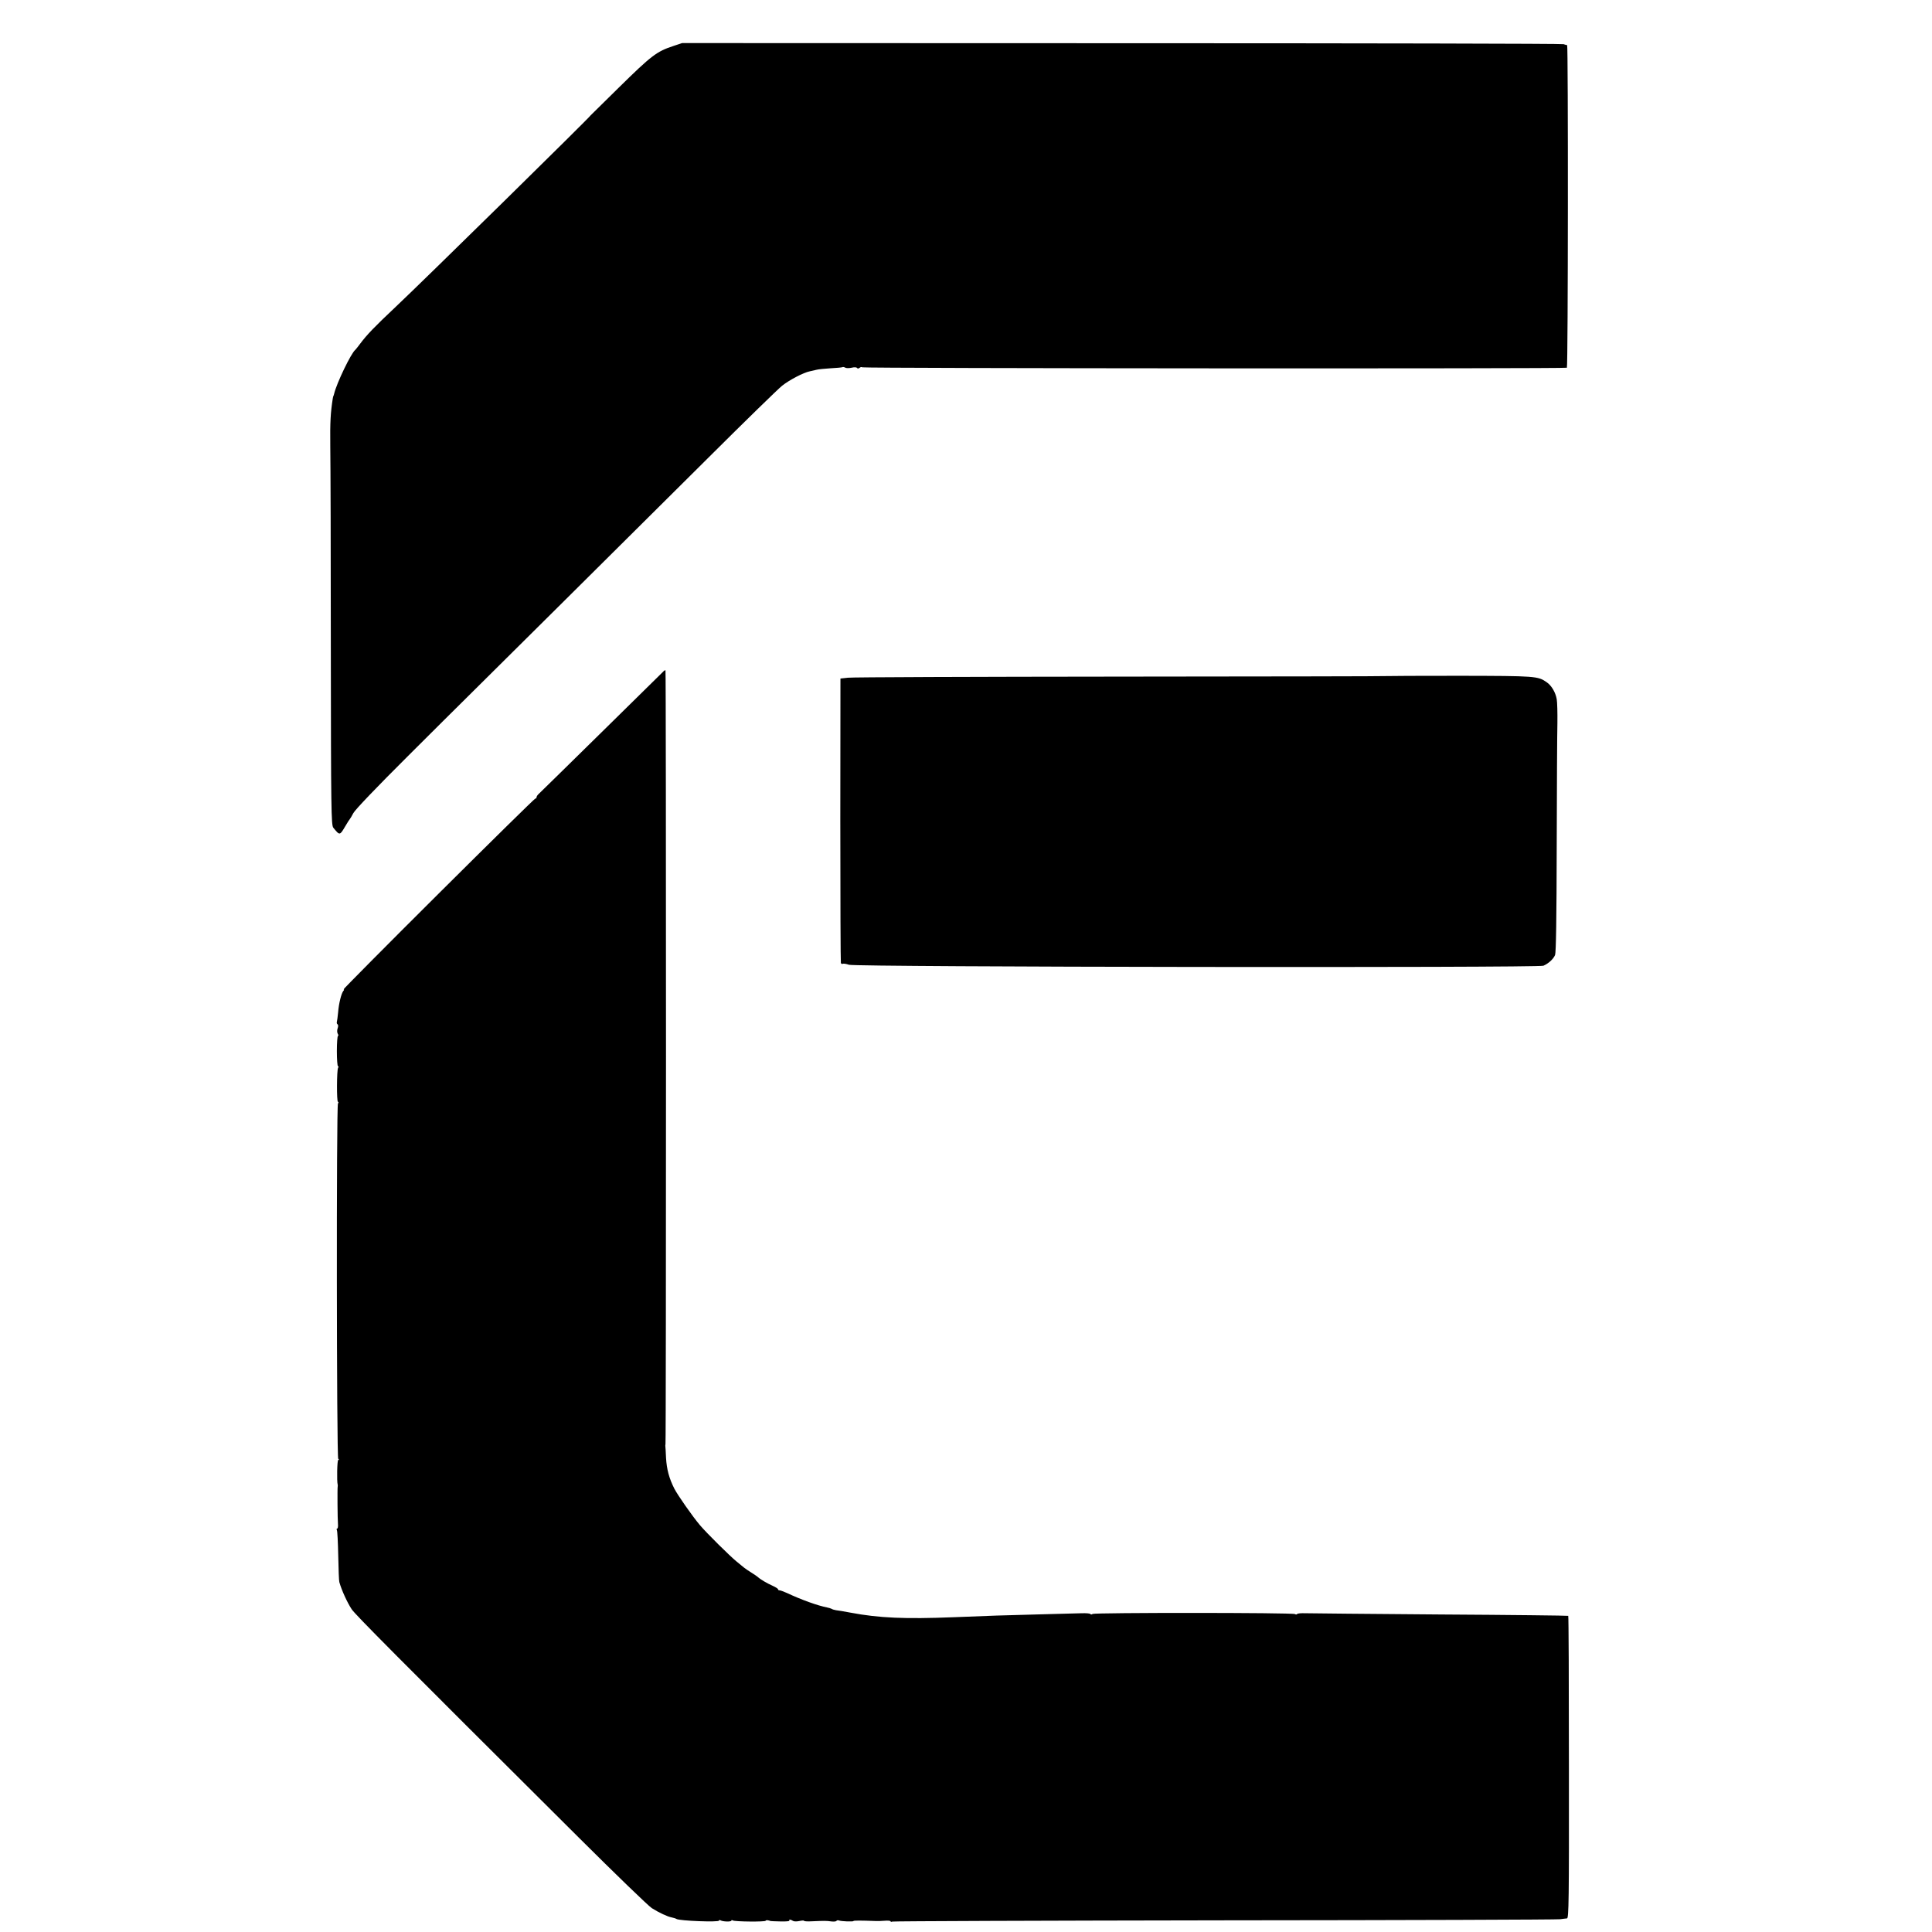
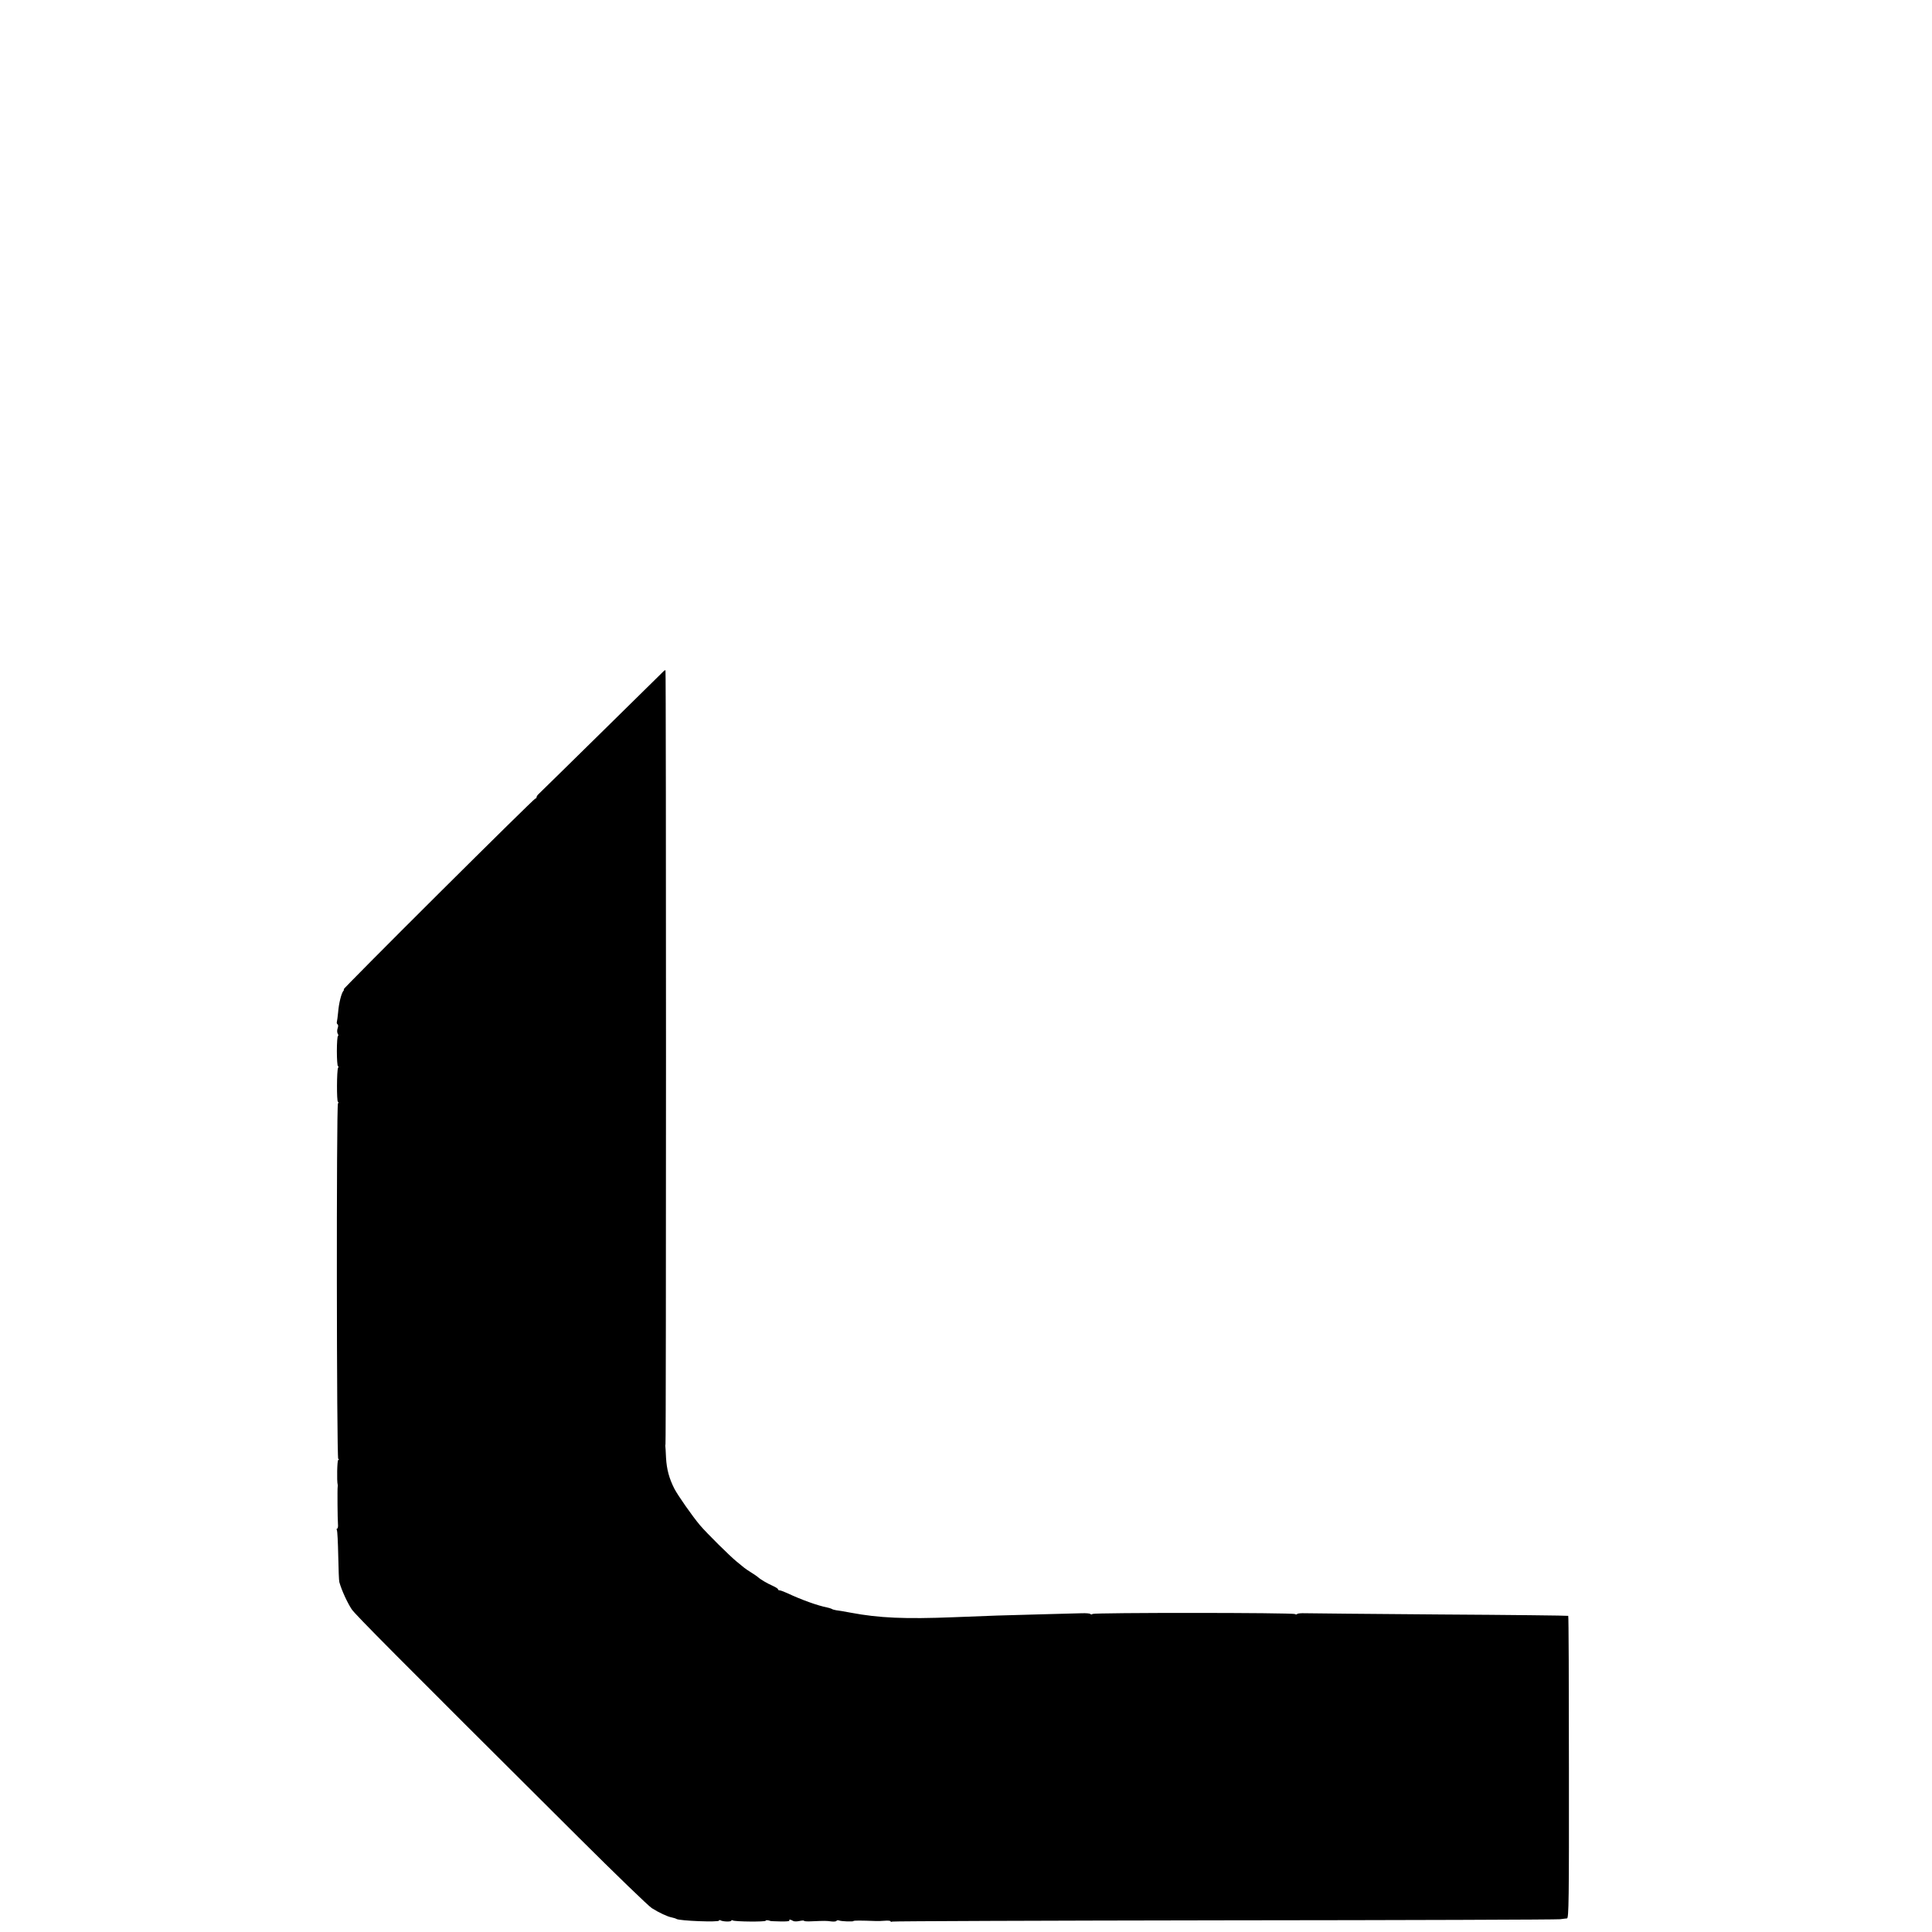
<svg xmlns="http://www.w3.org/2000/svg" version="1.0" width="1408pt" height="1408pt" viewBox="0 0 1408 1408" preserveAspectRatio="xMidYMid meet">
  <g transform="translate(0,1408) scale(0.1,-0.1)" fill="#000000" stroke="none">
-     <path d="M4908 13745 c-122 -40 -159 -68 -399 -304 -112 -111 -204 -201 -204 -201 0 -8 -1218 -1205 -1420 -1395 -158 -149 -211 -204 -261 -271 -16 -22 -32 -41 -35 -44 -30 -23 -136 -243 -154 -320 -2 -8 -4 -15 -5 -15 -1 0 -3 -9 -5 -20 -16 -104 -20 -168 -18 -350 2 -115 4 -783 4 -1484 1 -1160 3 -1275 18 -1293 47 -58 47 -58 87 10 15 26 30 49 33 52 3 3 15 23 26 44 12 24 171 190 395 413 206 205 374 373 375 373 1 0 1426 1415 1820 1807 264 263 505 498 535 522 53 42 156 96 202 105 13 3 34 8 48 11 14 4 60 8 103 11 44 2 82 6 86 8 4 3 13 1 20 -3 7 -5 28 -5 47 -1 20 5 37 4 40 -2 4 -5 11 -5 18 1 7 6 16 8 20 4 7 -8 5123 -11 5135 -3 9 6 10 2350 2 2351 -4 0 -15 3 -26 7 -11 4 -1461 7 -3222 7 l-3202 1 -63 -21z" />
    <path d="M4834 9186 c-14 -14 -890 -876 -910 -894 -8 -7 -14 -18 -14 -23 0 -5 -4 -9 -9 -9 -5 0 -323 -313 -707 -695 -384 -382 -694 -695 -690 -695 5 0 4 -6 -2 -12 -15 -19 -33 -92 -38 -157 -3 -31 -7 -61 -9 -68 -2 -7 0 -15 5 -18 5 -3 6 -15 1 -28 -5 -14 -5 -30 0 -40 6 -9 6 -17 2 -17 -4 0 -8 -50 -8 -110 0 -61 4 -110 8 -110 5 0 5 -5 1 -12 -10 -16 -11 -248 -1 -248 5 0 5 -6 0 -12 -12 -20 -10 -2582 2 -2590 7 -5 7 -8 0 -8 -8 0 -11 -155 -4 -180 1 -3 1 -9 0 -14 -3 -15 -1 -238 2 -273 2 -18 -1 -33 -6 -33 -4 0 -5 -5 -2 -11 4 -6 8 -90 10 -187 2 -97 5 -184 8 -192 17 -61 59 -151 90 -198 27 -40 305 -320 1654 -1663 268 -267 508 -499 533 -515 54 -34 114 -62 146 -68 13 -3 28 -7 34 -11 22 -14 310 -25 310 -12 0 5 5 5 11 2 16 -10 79 -12 79 -2 0 4 5 5 11 1 15 -9 239 -11 239 -2 0 3 8 5 18 3 9 -2 17 -4 17 -5 0 -1 32 -2 72 -3 39 -1 69 1 66 6 -6 10 9 9 26 -2 7 -5 28 -5 47 -1 19 4 34 5 34 1 0 -3 26 -5 57 -3 93 4 106 4 141 -1 18 -2 35 -1 38 4 2 4 11 6 18 3 18 -7 106 -10 106 -4 0 4 55 4 160 0 14 -1 44 0 68 2 23 2 42 0 42 -4 0 -4 6 -5 14 -2 8 3 1098 7 2423 9 1324 1 2424 5 2443 8 19 3 42 5 50 6 13 1 15 130 14 1101 0 605 -2 1101 -5 1104 -2 2 -422 7 -934 10 -511 4 -954 8 -983 9 -30 1 -56 -1 -59 -6 -2 -4 -10 -4 -16 0 -17 11 -1460 11 -1474 1 -6 -5 -13 -5 -16 -1 -3 5 -31 7 -64 6 -32 -1 -166 -5 -298 -8 -272 -7 -372 -10 -635 -21 -354 -14 -543 -6 -750 33 -47 9 -95 17 -107 18 -12 2 -27 6 -32 10 -6 3 -21 8 -33 10 -70 14 -185 55 -294 106 -23 10 -46 19 -53 19 -6 0 -11 3 -11 8 0 4 -17 15 -37 24 -45 20 -92 48 -110 65 -7 6 -29 21 -50 34 -21 13 -43 28 -50 34 -6 5 -31 26 -55 45 -49 40 -217 206 -267 265 -55 65 -161 217 -186 265 -39 77 -56 142 -61 225 -2 44 -4 82 -5 85 -1 3 0 10 1 15 5 20 5 5637 0 5640 -3 1 -10 -2 -16 -9z" />
-     <path d="M10106 9153 c-1 -2 -873 -3 -1937 -4 -1064 -1 -1959 -4 -1989 -8 l-55 -6 -1 -1030 c0 -566 2 -1036 4 -1042 2 -7 8 -10 13 -7 5 3 26 0 46 -7 54 -17 5021 -23 5061 -7 37 16 72 48 85 78 7 17 11 269 12 790 1 421 3 826 5 900 1 74 -1 153 -5 175 -9 50 -38 99 -73 123 -64 45 -80 46 -635 47 -291 0 -530 -1 -531 -2z" />
  </g>
</svg>